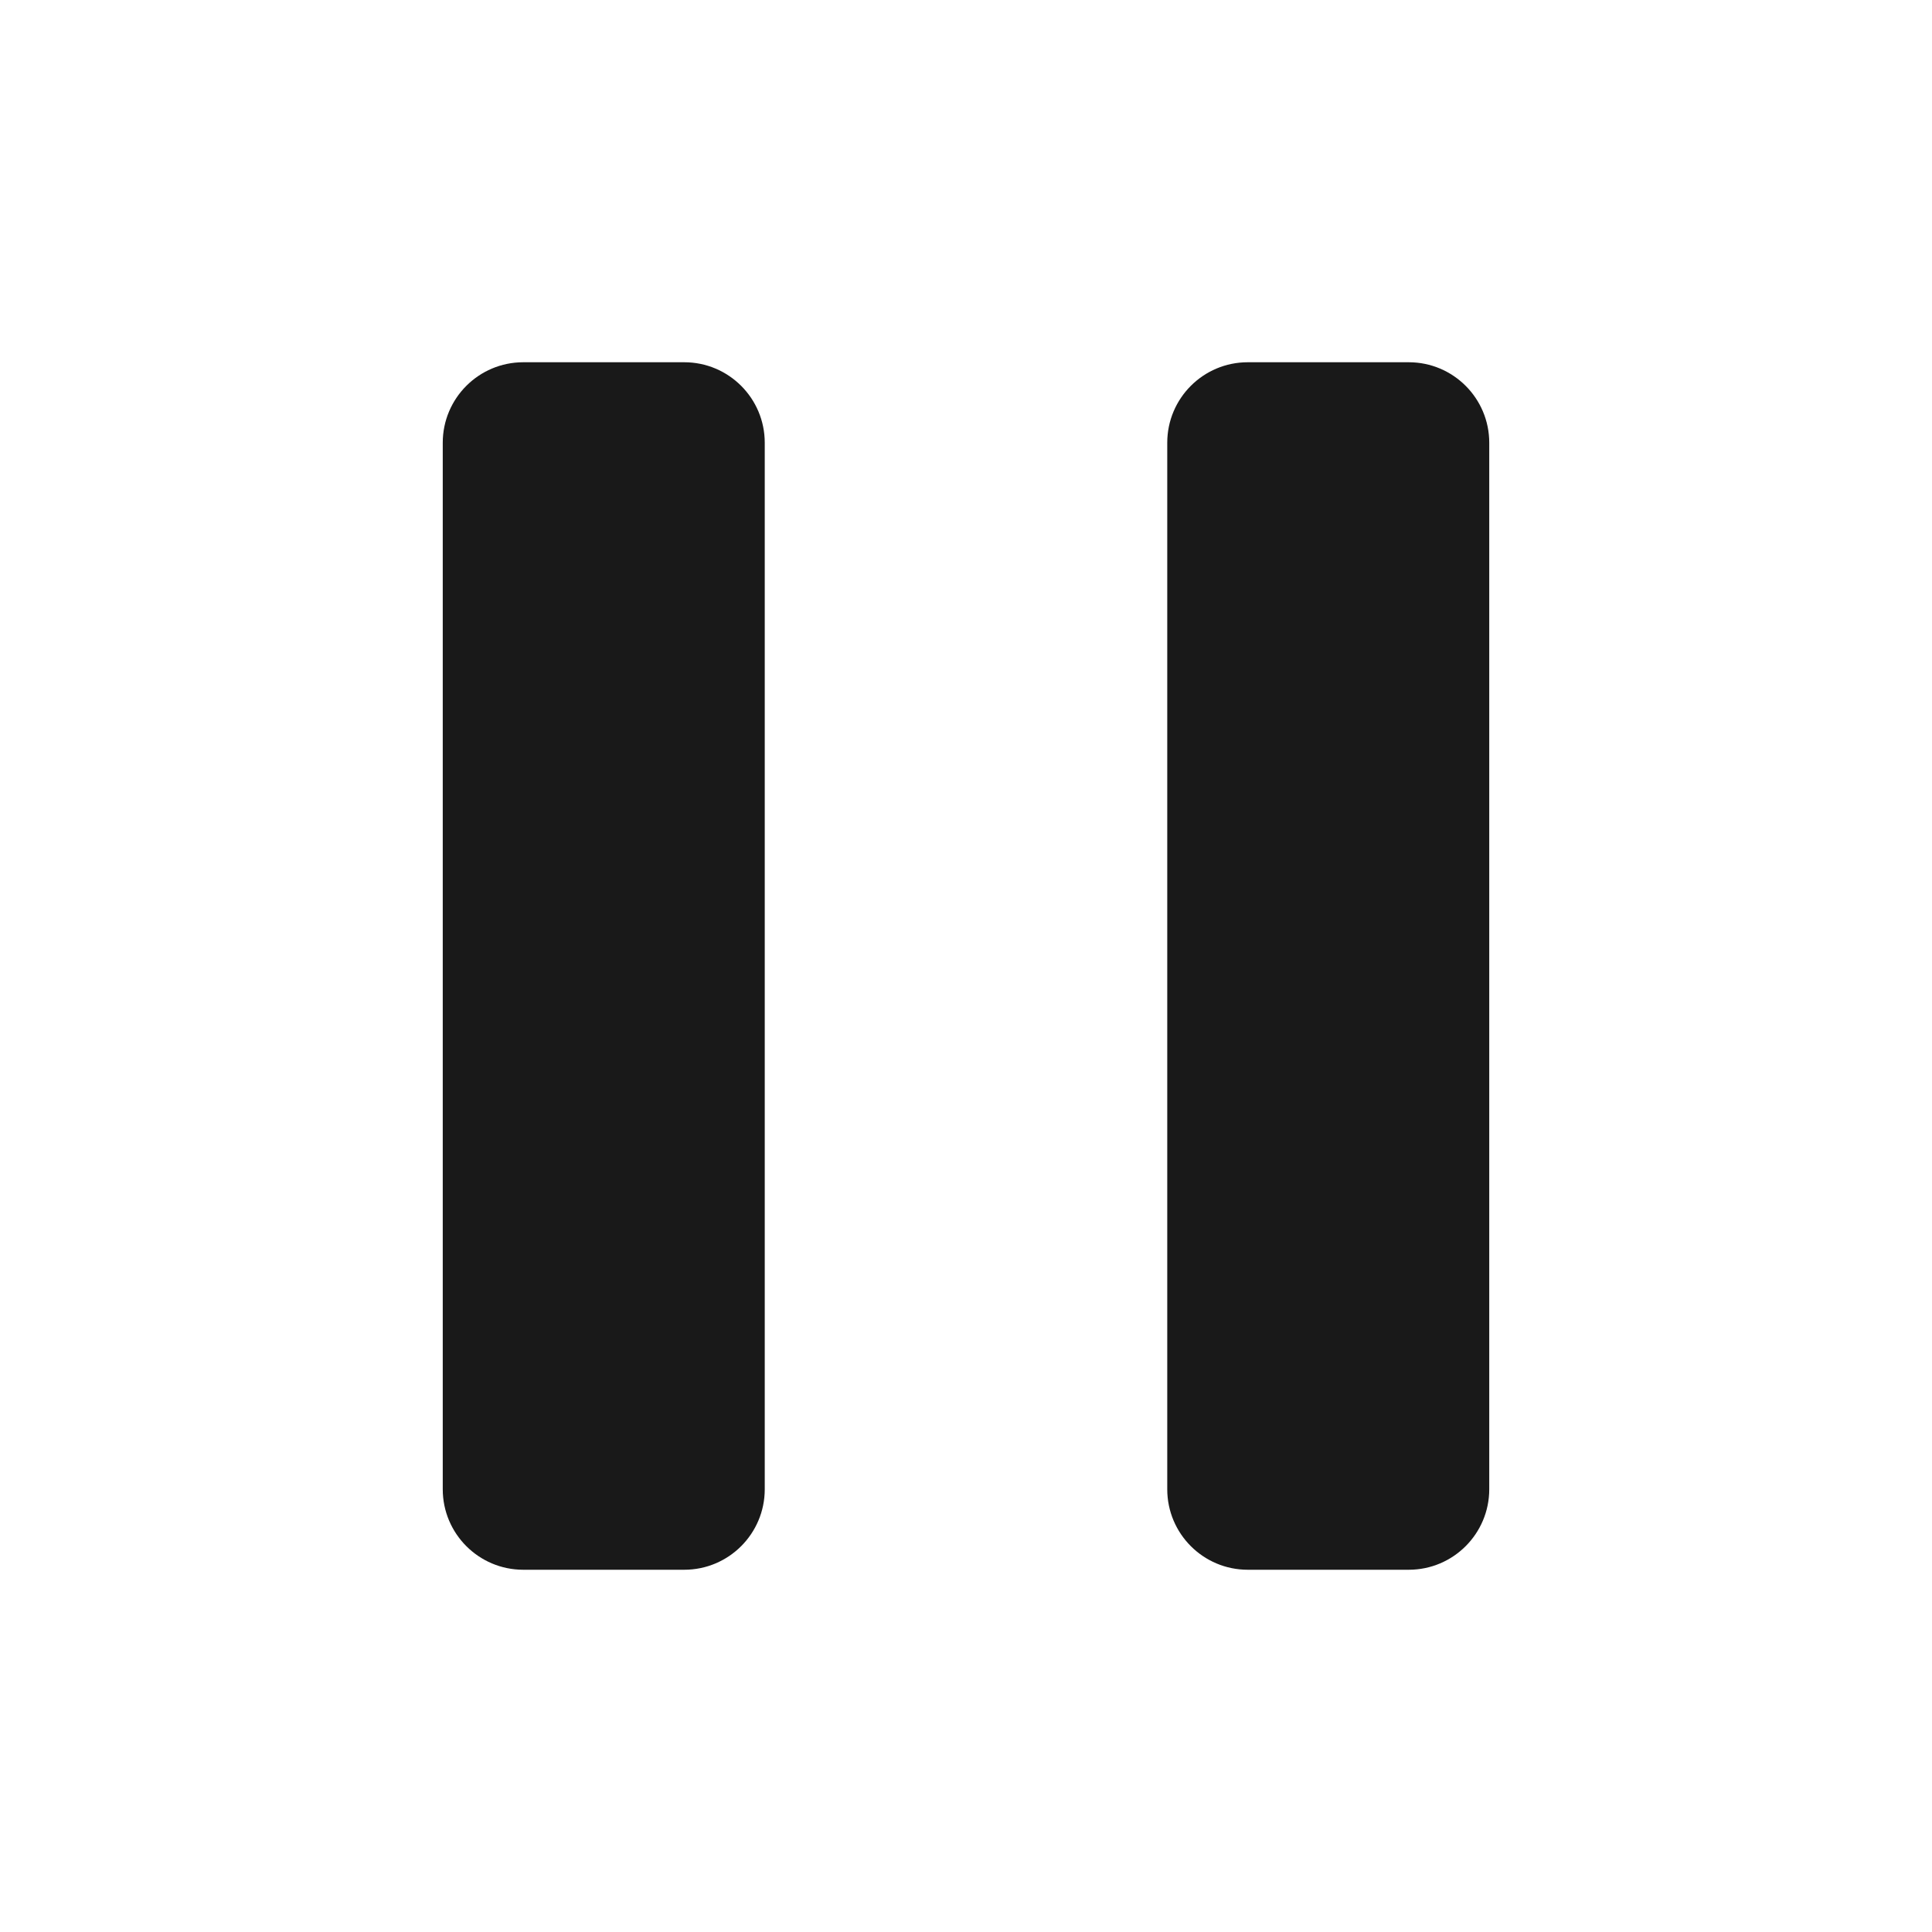
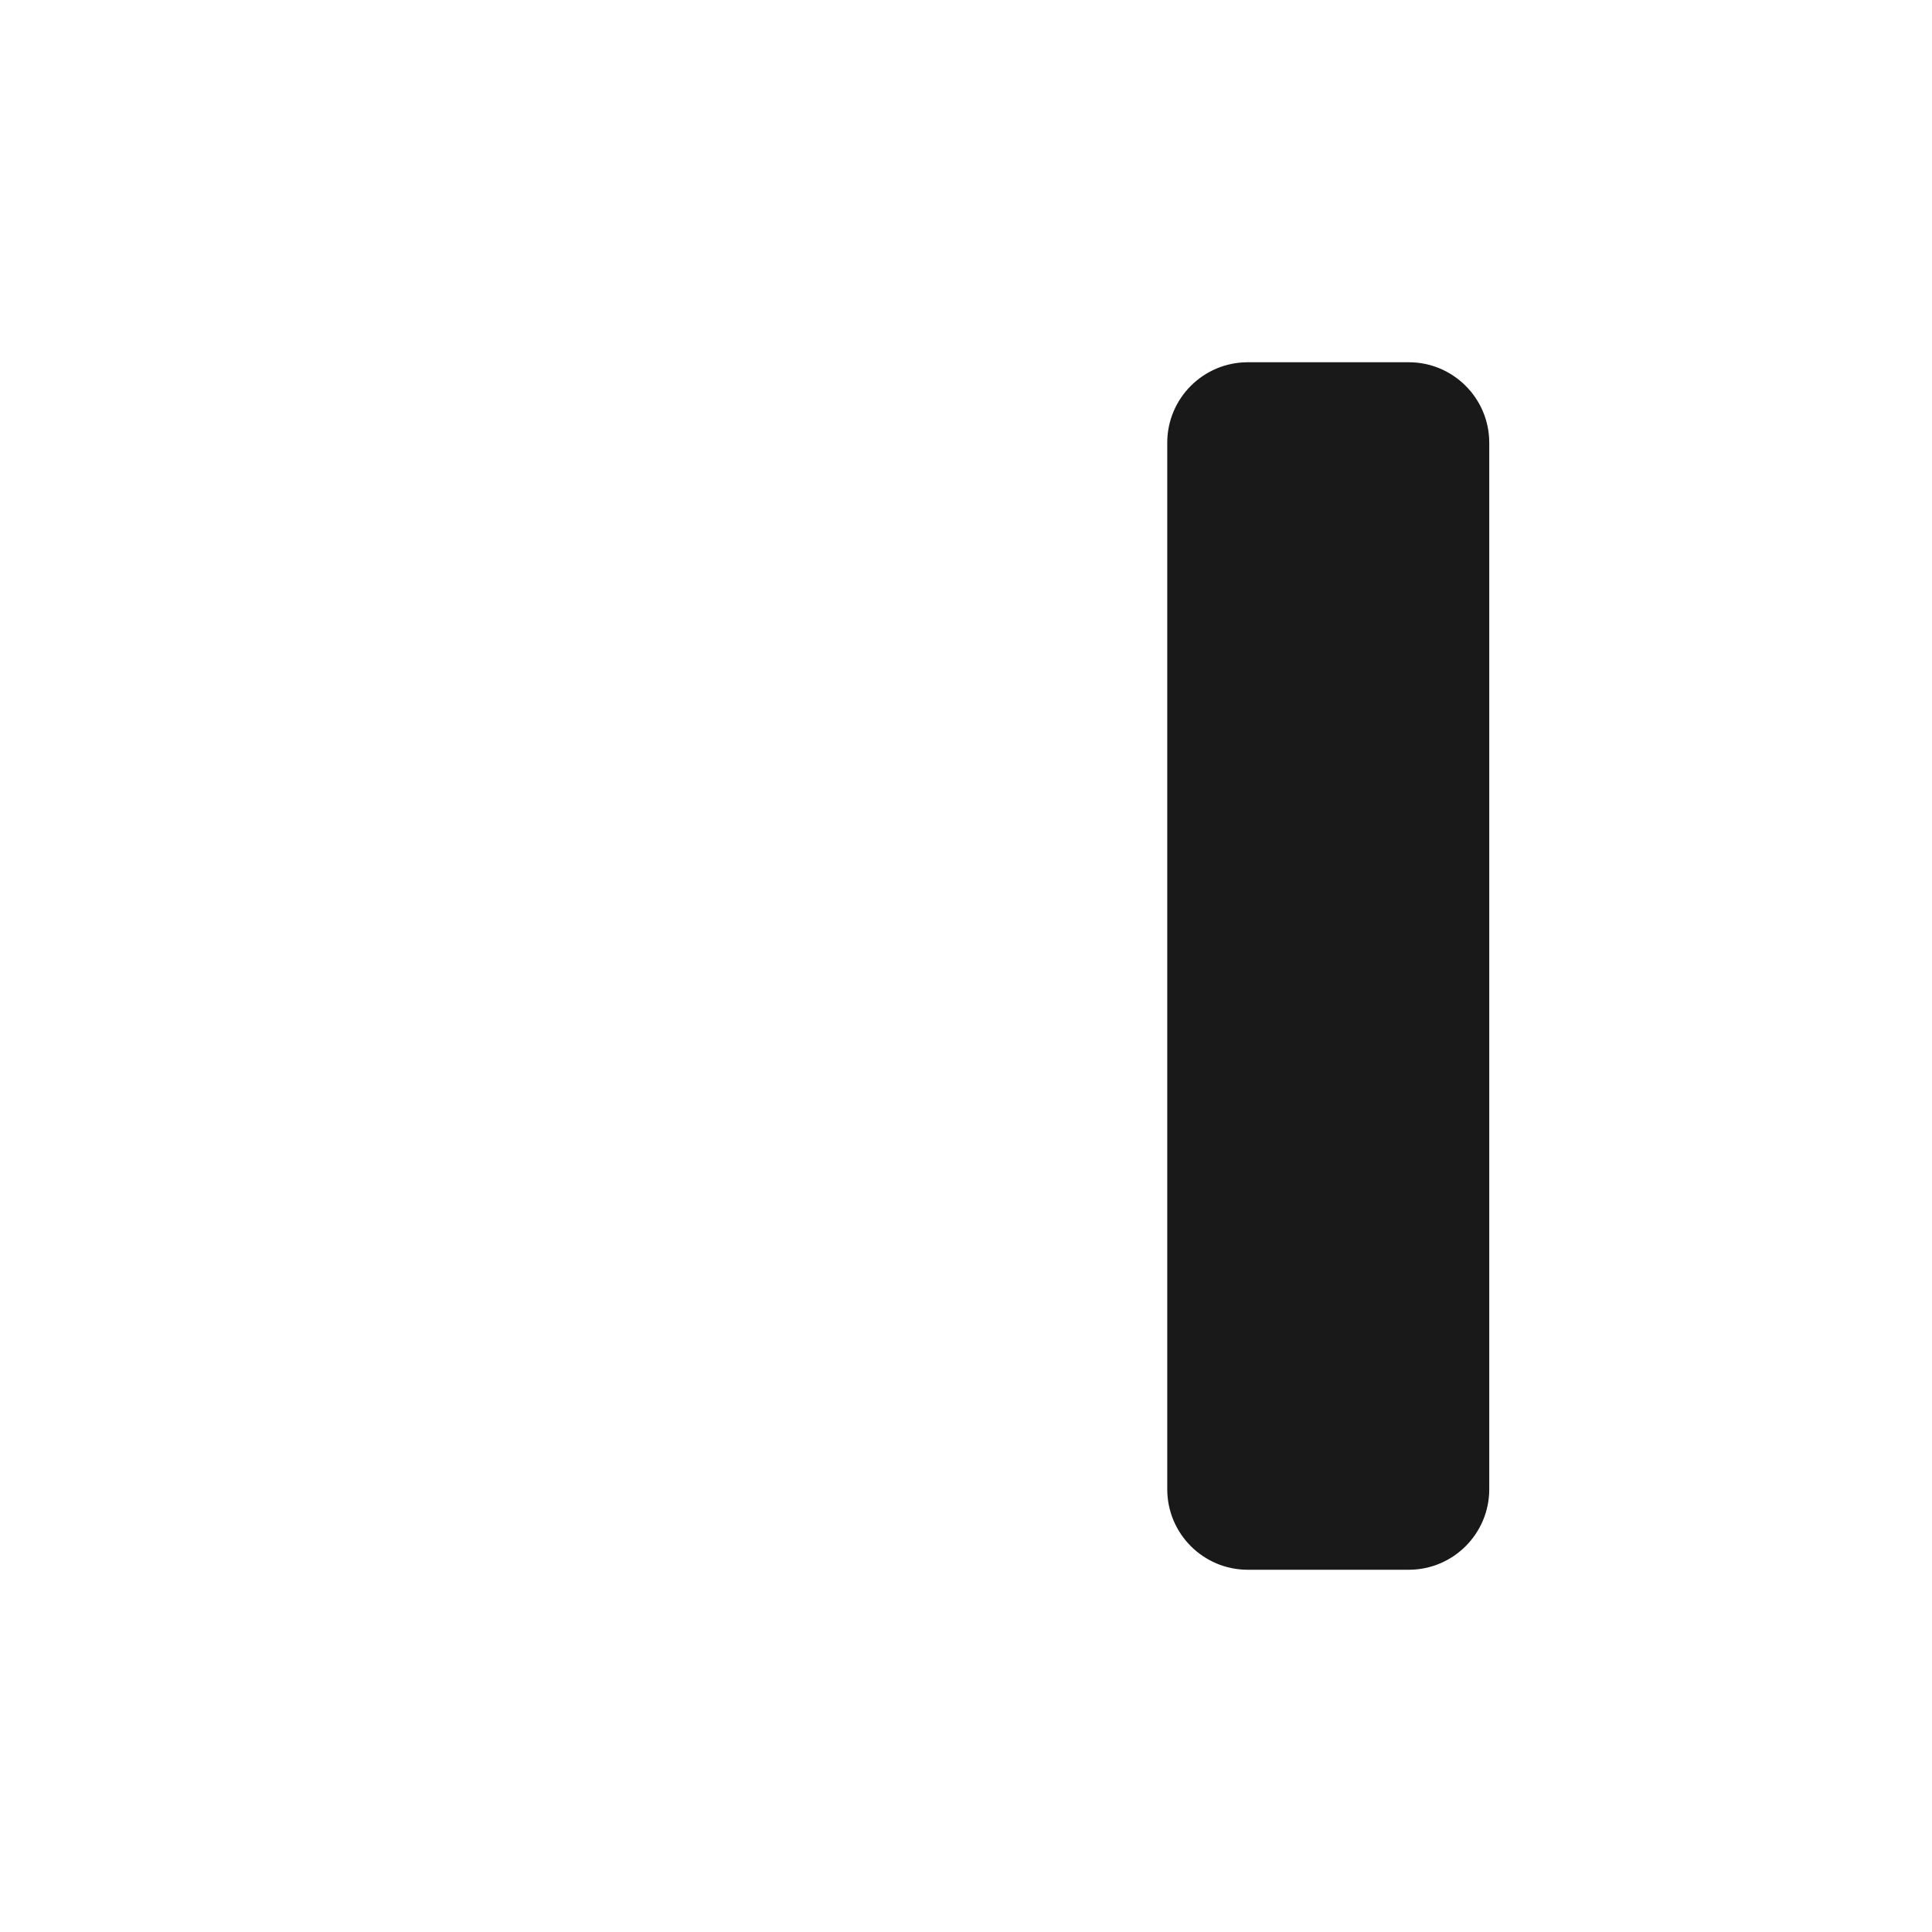
<svg xmlns="http://www.w3.org/2000/svg" width="24" height="24" viewBox="0 0 24 24" fill="none">
-   <path d="M5.5 5.5C5.5 4.948 5.948 4.5 6.5 4.5H8.5C9.052 4.5 9.5 4.948 9.5 5.5V18.5C9.5 19.052 9.052 19.5 8.5 19.5H6.5C5.948 19.5 5.5 19.052 5.5 18.5V5.5Z" fill="black" fill-opacity="0.9" />
  <path d="M14.5 5.5C14.5 4.948 14.948 4.5 15.5 4.5H17.5C18.052 4.5 18.5 4.948 18.5 5.5V18.5C18.5 19.052 18.052 19.5 17.5 19.5H15.5C14.948 19.5 14.5 19.052 14.5 18.5V5.5Z" fill="black" fill-opacity="0.9" />
</svg>